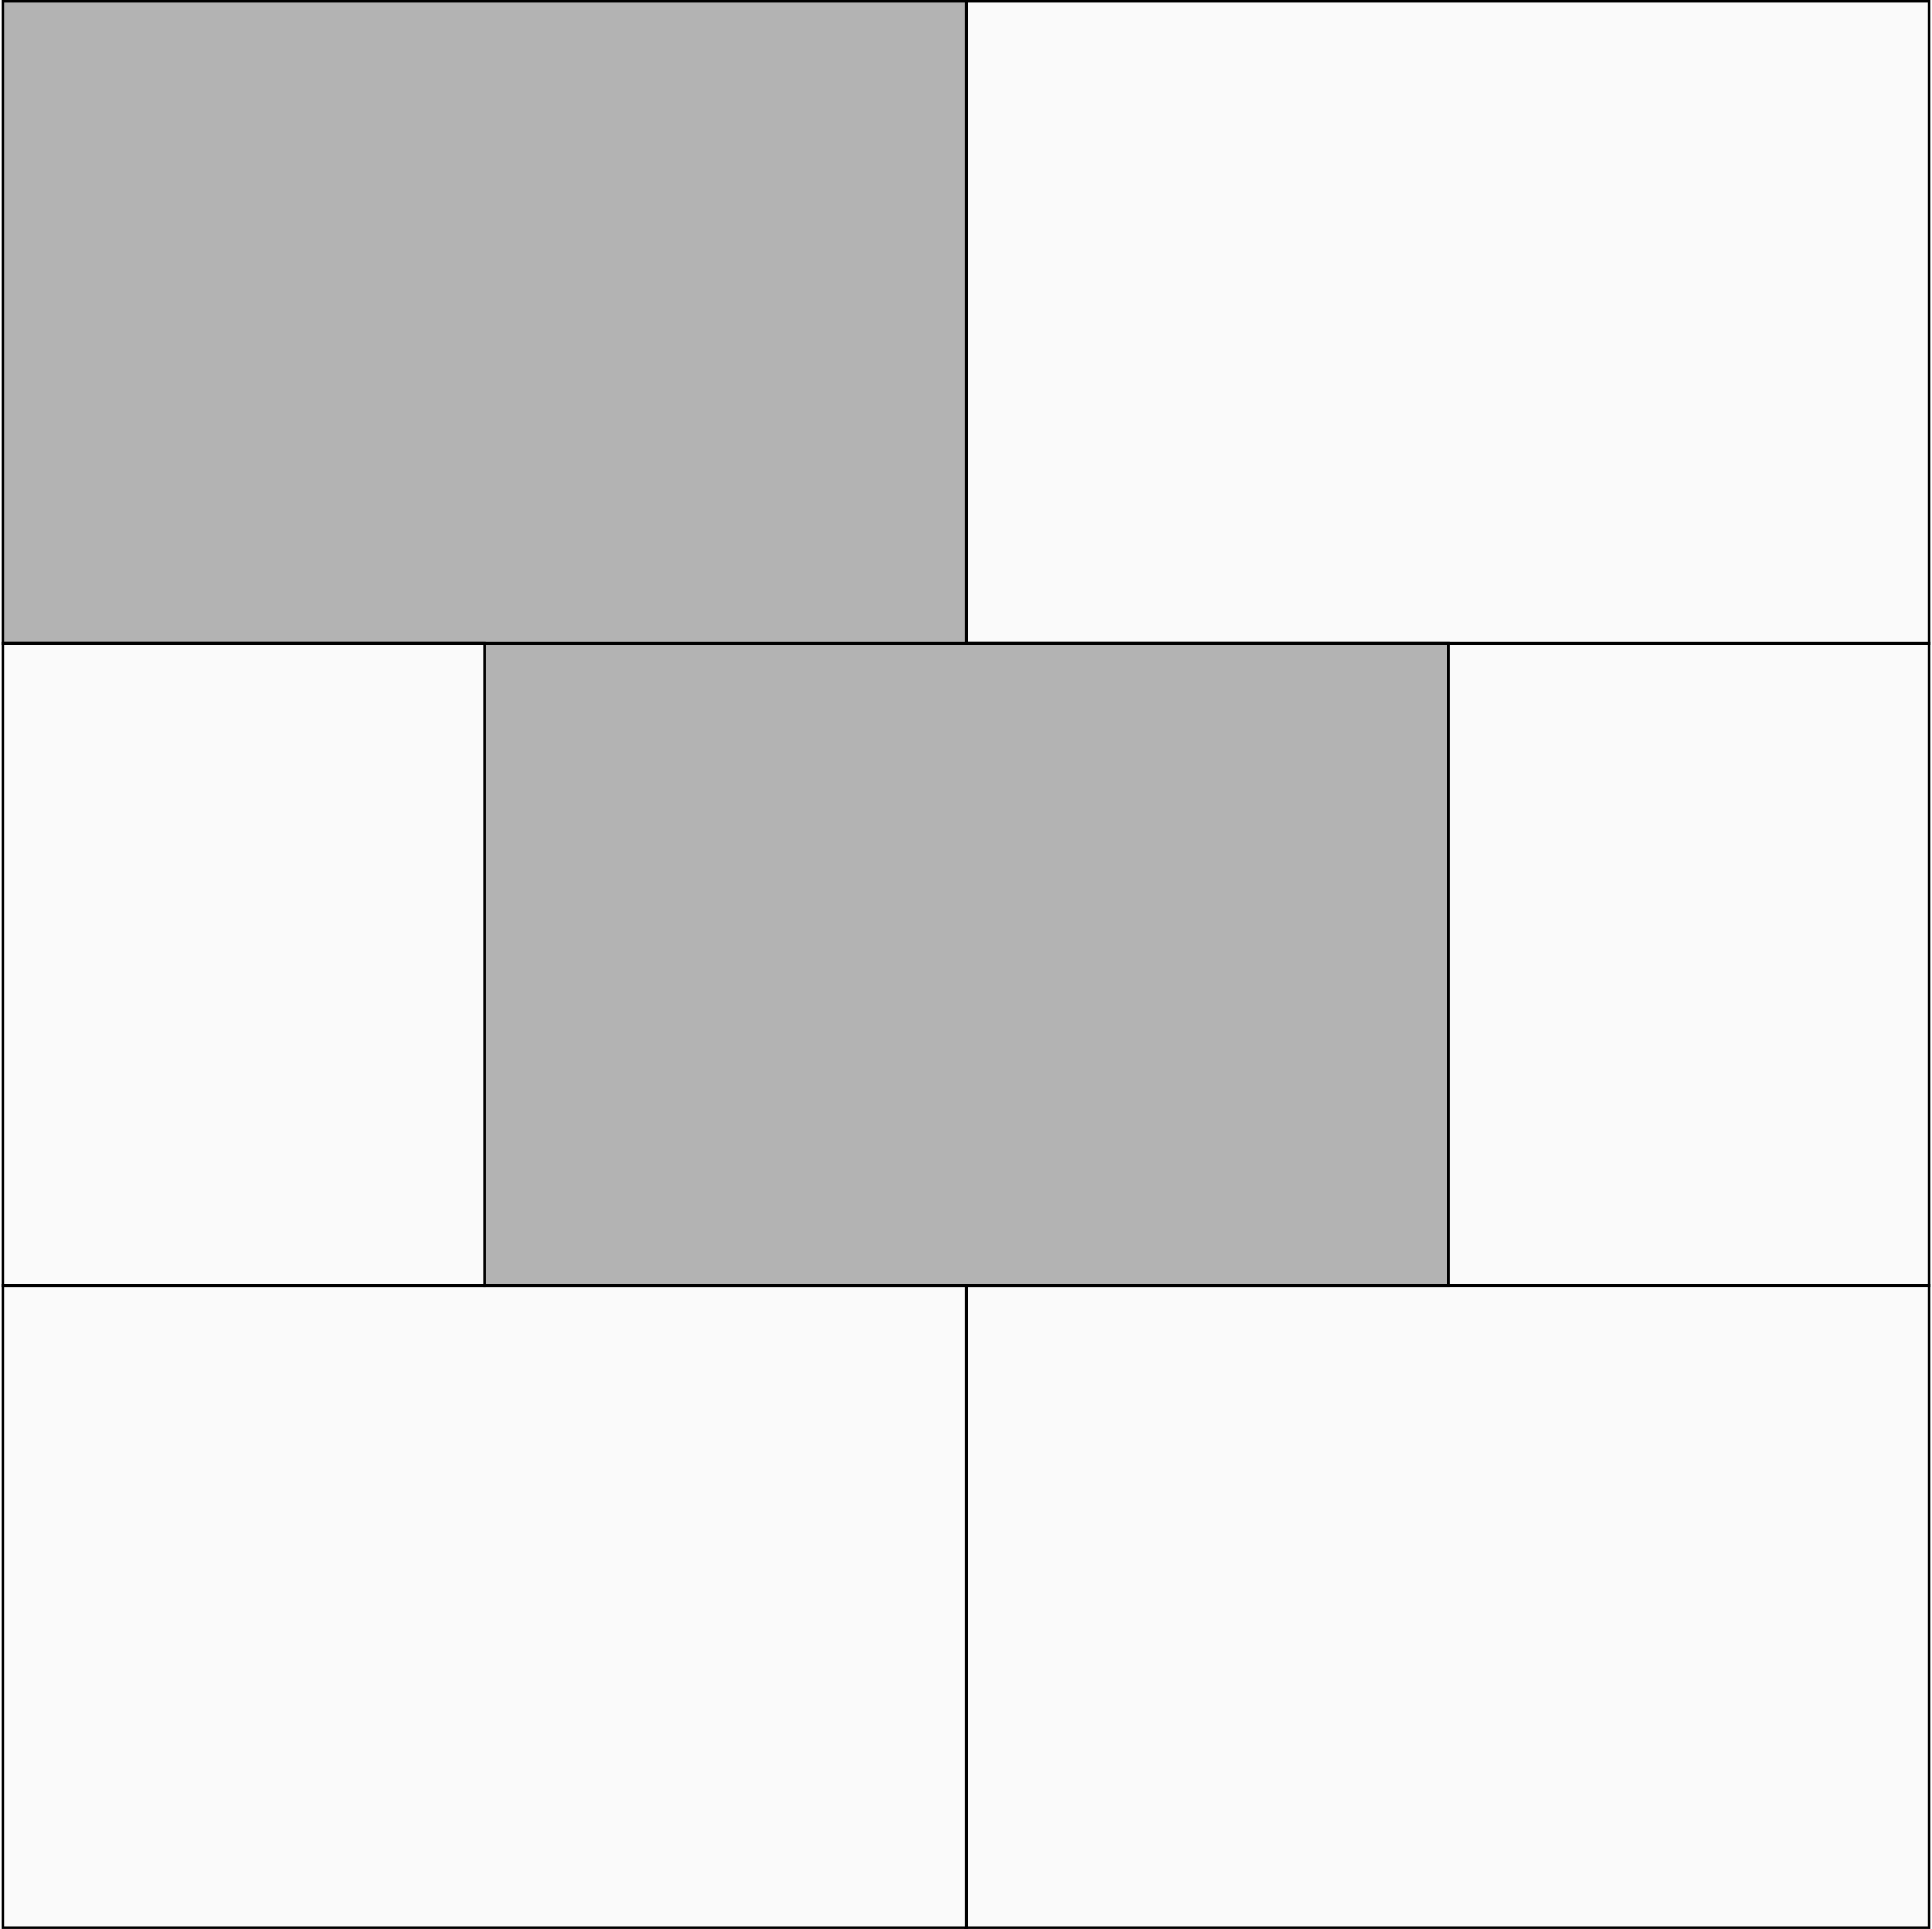
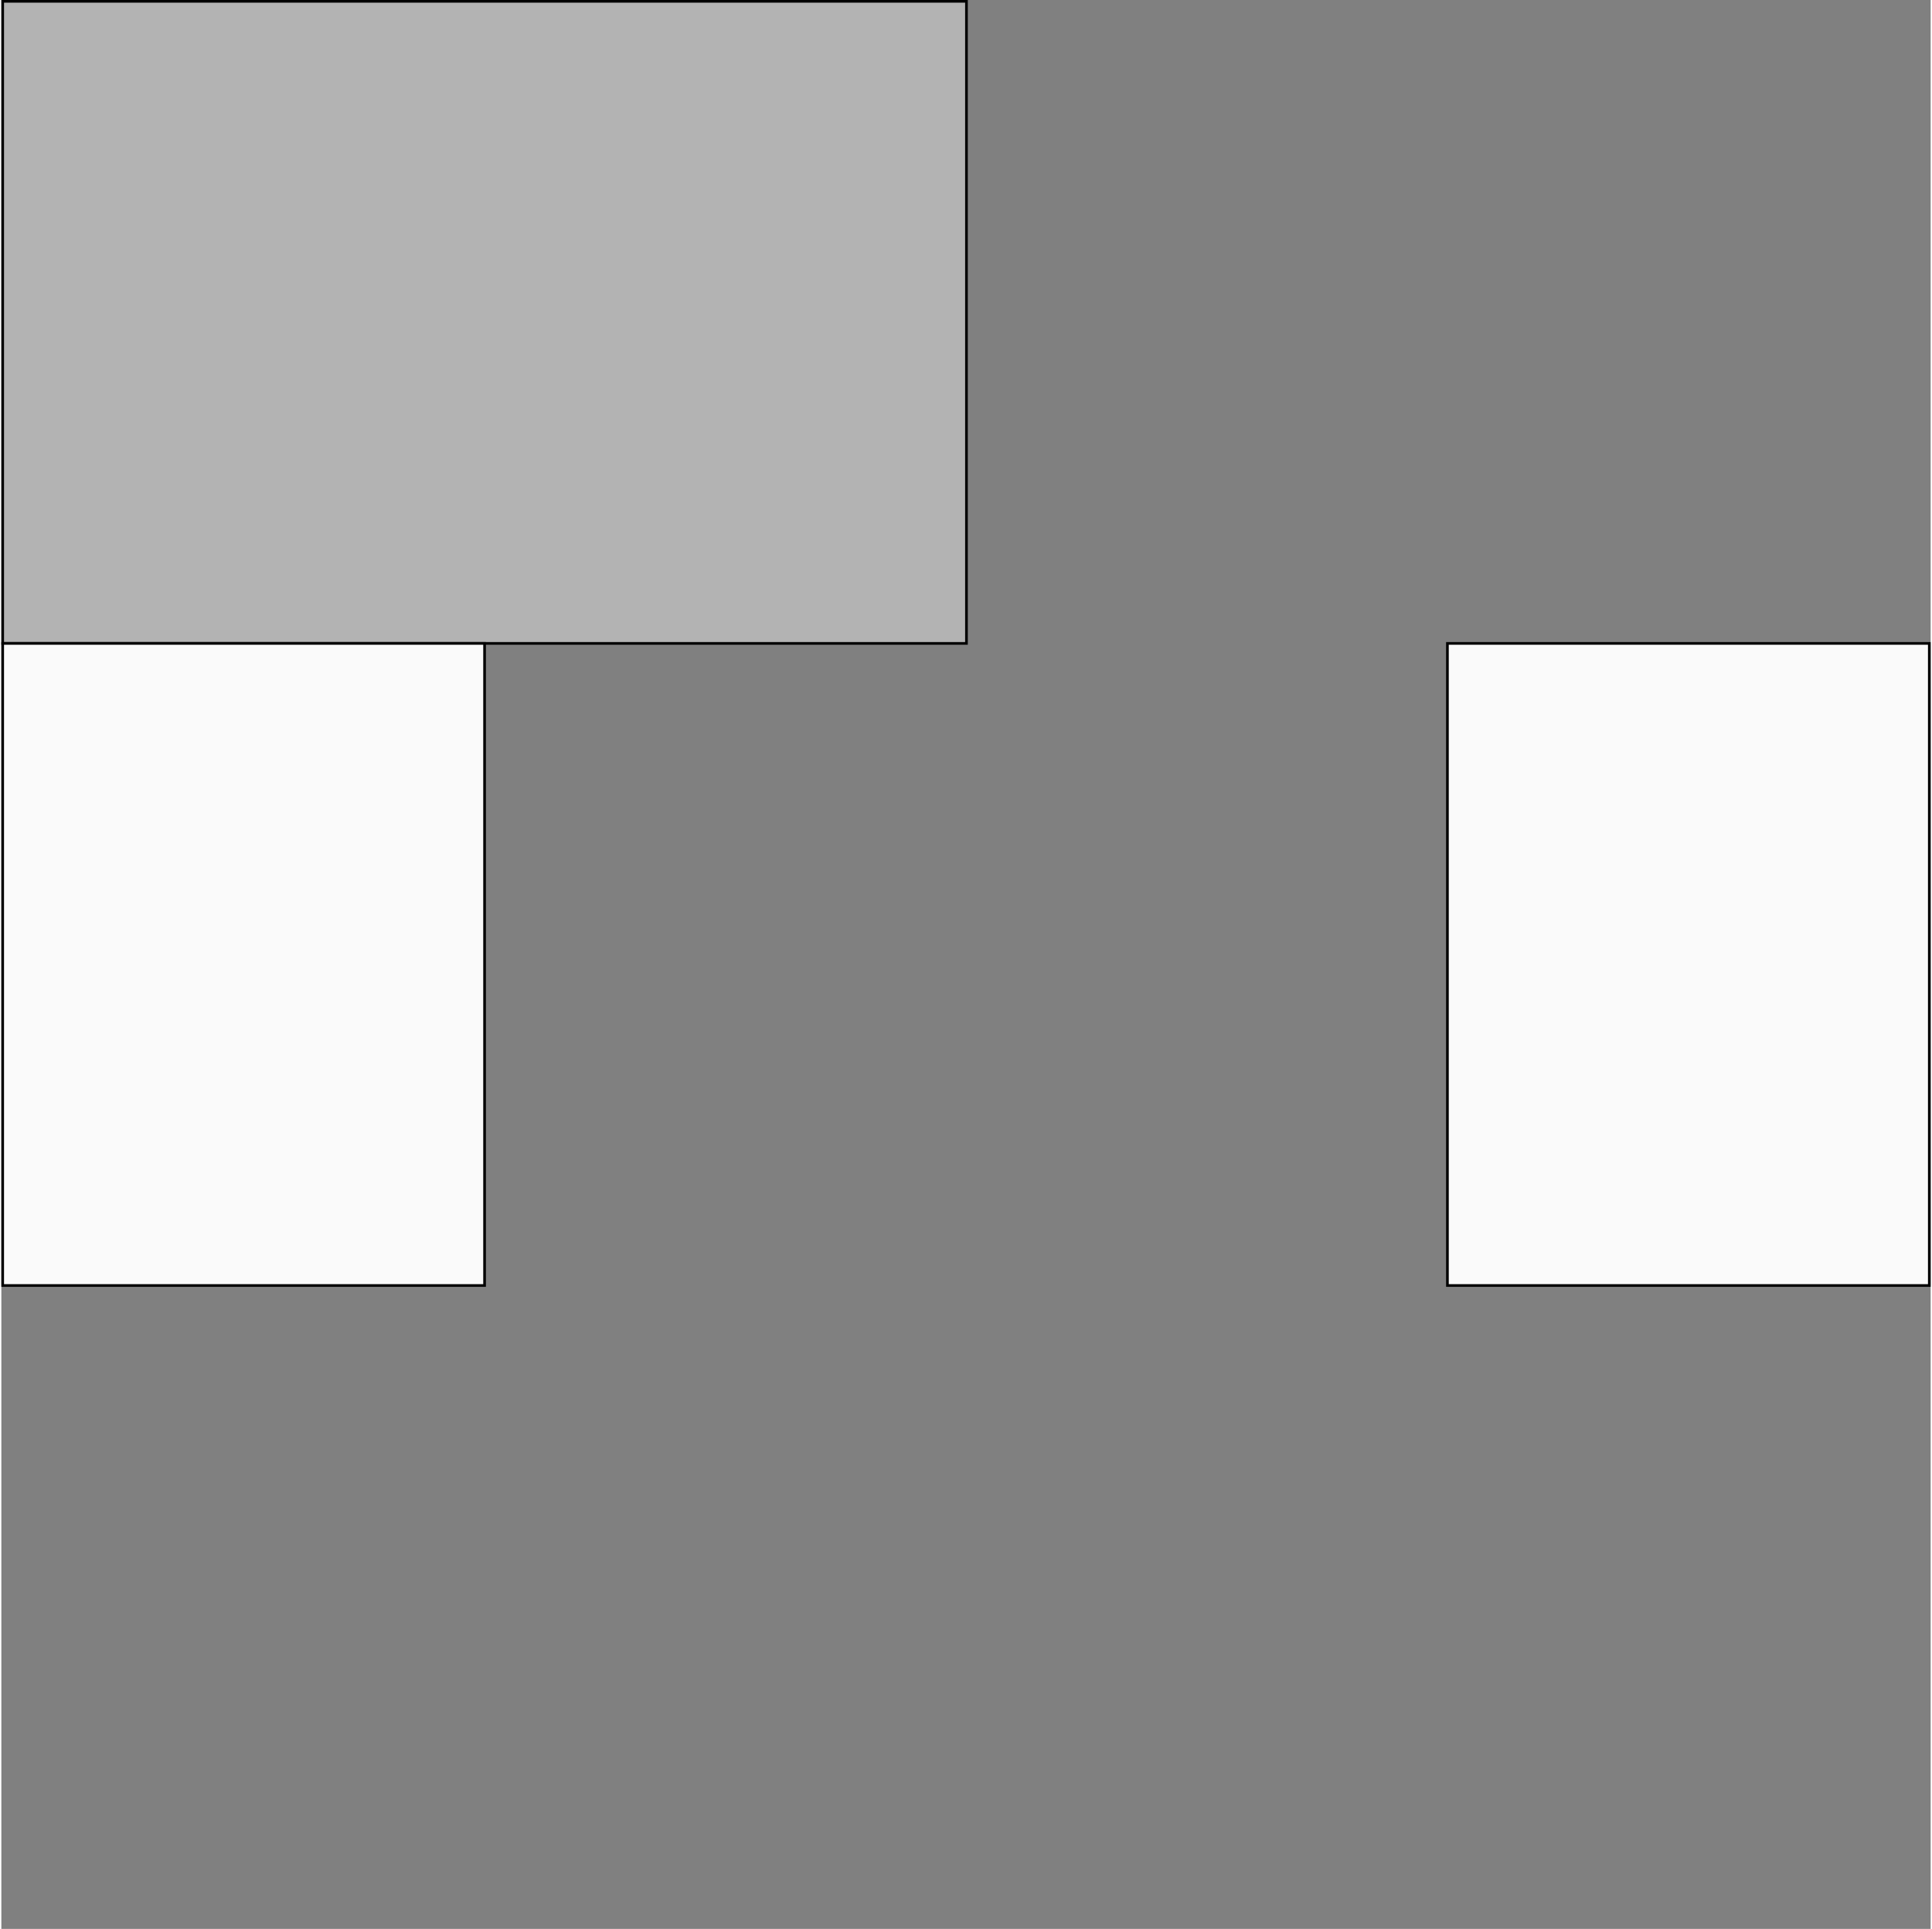
<svg xmlns="http://www.w3.org/2000/svg" xml:space="preserve" width="607px" height="606px" version="1.1" style="shape-rendering:geometricPrecision; text-rendering:geometricPrecision; image-rendering:optimizeQuality; fill-rule:evenodd; clip-rule:evenodd" viewBox="0 0 604032 603885">
  <rect x="0" y="0" width="604032" height="603885" fill="#808080" stroke="none" />
  <defs>
    <style type="text/css">
   
    .str0 {stroke:black;stroke-width:829.936}
    .fil1 {fill:#B3B3B3}
    .fil0 {fill:#FAFAFA}
   
  </style>
  </defs>
  <g id="Layer_x0020_1">
    <polygon class="fil0 str0" points="603617,402452 452743,402452 452743,201433 603617,201433 " />
-     <polygon class="fil0 str0" points="603617,415 301871,415 301871,201433 603617,201433 " />
-     <polygon class="fil0 str0" points="603617,402452 301871,402452 301871,603470 603617,603470 " />
-     <polygon class="fil0 str0" points="415,402452 302160,402452 302160,603470 415,603470 " />
-     <polygon class="fil1 str0" points="151288,402452 453032,402452 453032,201433 151288,201433 " />
    <polygon class="fil1 str0" points="415,415 302160,415 302160,201433 415,201433 " />
    <polygon class="fil0 str0" points="151288,402452 415,402452 415,201433 151288,201433 " />
  </g>
</svg>